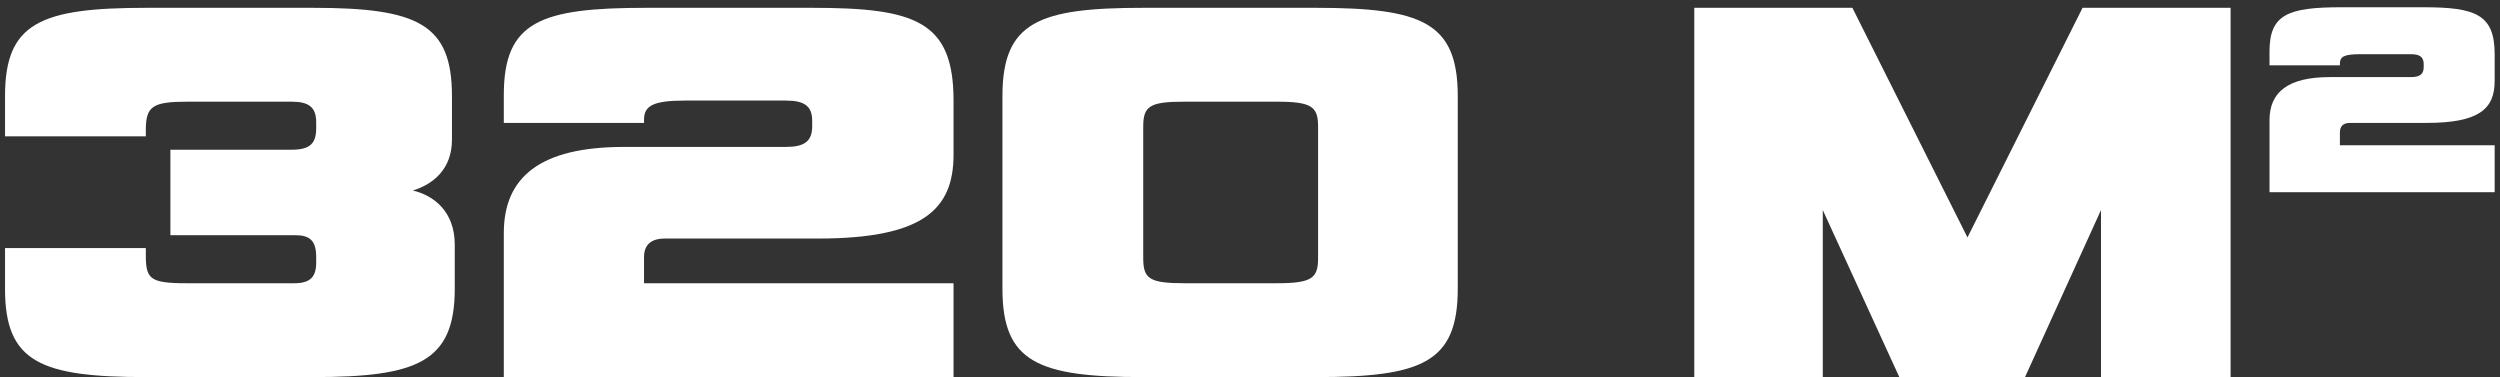
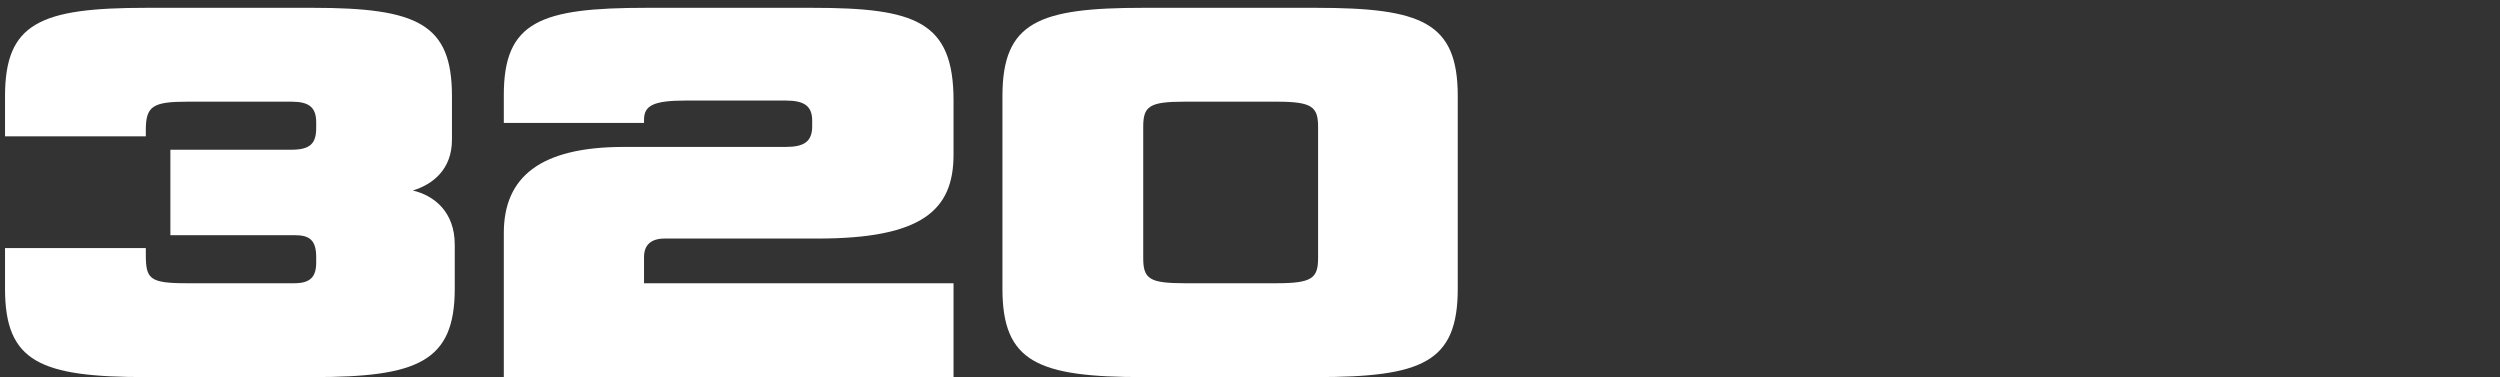
<svg xmlns="http://www.w3.org/2000/svg" width="179" height="27" viewBox="0 0 179 27" fill="none">
  <rect x="0" y="0" width="179" height="27" fill="#333333" stroke="none" />
-   <path d="M178.617 13.76H162.497V8.6C162.497 6.6 163.817 5.52 166.817 5.52H172.617C173.257 5.52 173.537 5.32 173.537 4.8V4.6C173.537 4.08 173.257 3.88 172.617 3.88H169.017C167.857 3.88 167.537 4.04 167.537 4.56V4.68H162.497V3.68C162.497 1.04 163.817 0.52 167.617 0.52H173.537C177.257 0.52 178.617 1.04 178.617 3.88V5.8C178.617 7.8 177.497 8.8 173.737 8.8H168.257C167.777 8.8 167.537 9.04 167.537 9.48V10.4H178.617V13.76Z" fill="white" />
-   <path d="M159.711 27H150.431V15.04L144.991 27H135.991L130.511 15.04V27H121.311V0.56H132.631L140.871 17L149.111 0.56H159.711V27Z" fill="white" />
  <path d="M94.215 27H81.855C74.295 27 71.775 25.92 71.775 20.68V6.88C71.775 1.56 74.375 0.56 81.855 0.56H94.215C101.815 0.56 104.375 1.6 104.375 6.88V20.68C104.375 25.96 101.815 27 94.215 27ZM94.375 18.48V9.08C94.375 7.64 93.935 7.28 91.415 7.28H84.815C82.295 7.28 81.855 7.6 81.855 9.08V18.48C81.855 19.96 82.295 20.28 84.815 20.28H91.415C93.935 20.28 94.375 19.92 94.375 18.48Z" fill="white" />
  <path d="M68.273 27H36.073V16.68C36.073 12.68 38.673 10.52 44.673 10.52H56.273C57.593 10.52 58.153 10.12 58.153 9.04V8.64C58.153 7.6 57.593 7.2 56.273 7.2H49.073C46.793 7.2 46.113 7.56 46.113 8.56V8.8H36.073V6.8C36.073 1.52 38.713 0.56 46.273 0.56H58.153C65.553 0.56 68.273 1.52 68.273 7.2V11.08C68.273 15.04 66.033 17.08 58.553 17.08H47.593C46.633 17.08 46.113 17.52 46.113 18.4V20.28H68.273V27Z" fill="white" />
  <path d="M32.56 17.52V20.68C32.56 25.92 29.88 27 22.4 27H10.48C2.88 27 0.36 25.92 0.36 20.68V17.76H10.44V18.2C10.44 19.96 10.68 20.28 13.36 20.28H21.08C22.24 20.28 22.64 19.8 22.64 18.8V18.4C22.64 17.16 22.12 16.84 21.12 16.84H12.2V10.72H20.88C22.24 10.72 22.64 10.24 22.64 9.16V8.76C22.64 7.68 22.12 7.28 20.88 7.28H13.44C10.92 7.28 10.44 7.6 10.44 9.32V9.76H0.36V6.88C0.36 1.64 2.88 0.56 10.48 0.56H22.4C29.92 0.56 32.36 1.72 32.36 6.88V10C32.36 12.12 31 13.2 29.56 13.64C31.08 14 32.56 15.16 32.56 17.52Z" fill="white" />
</svg>